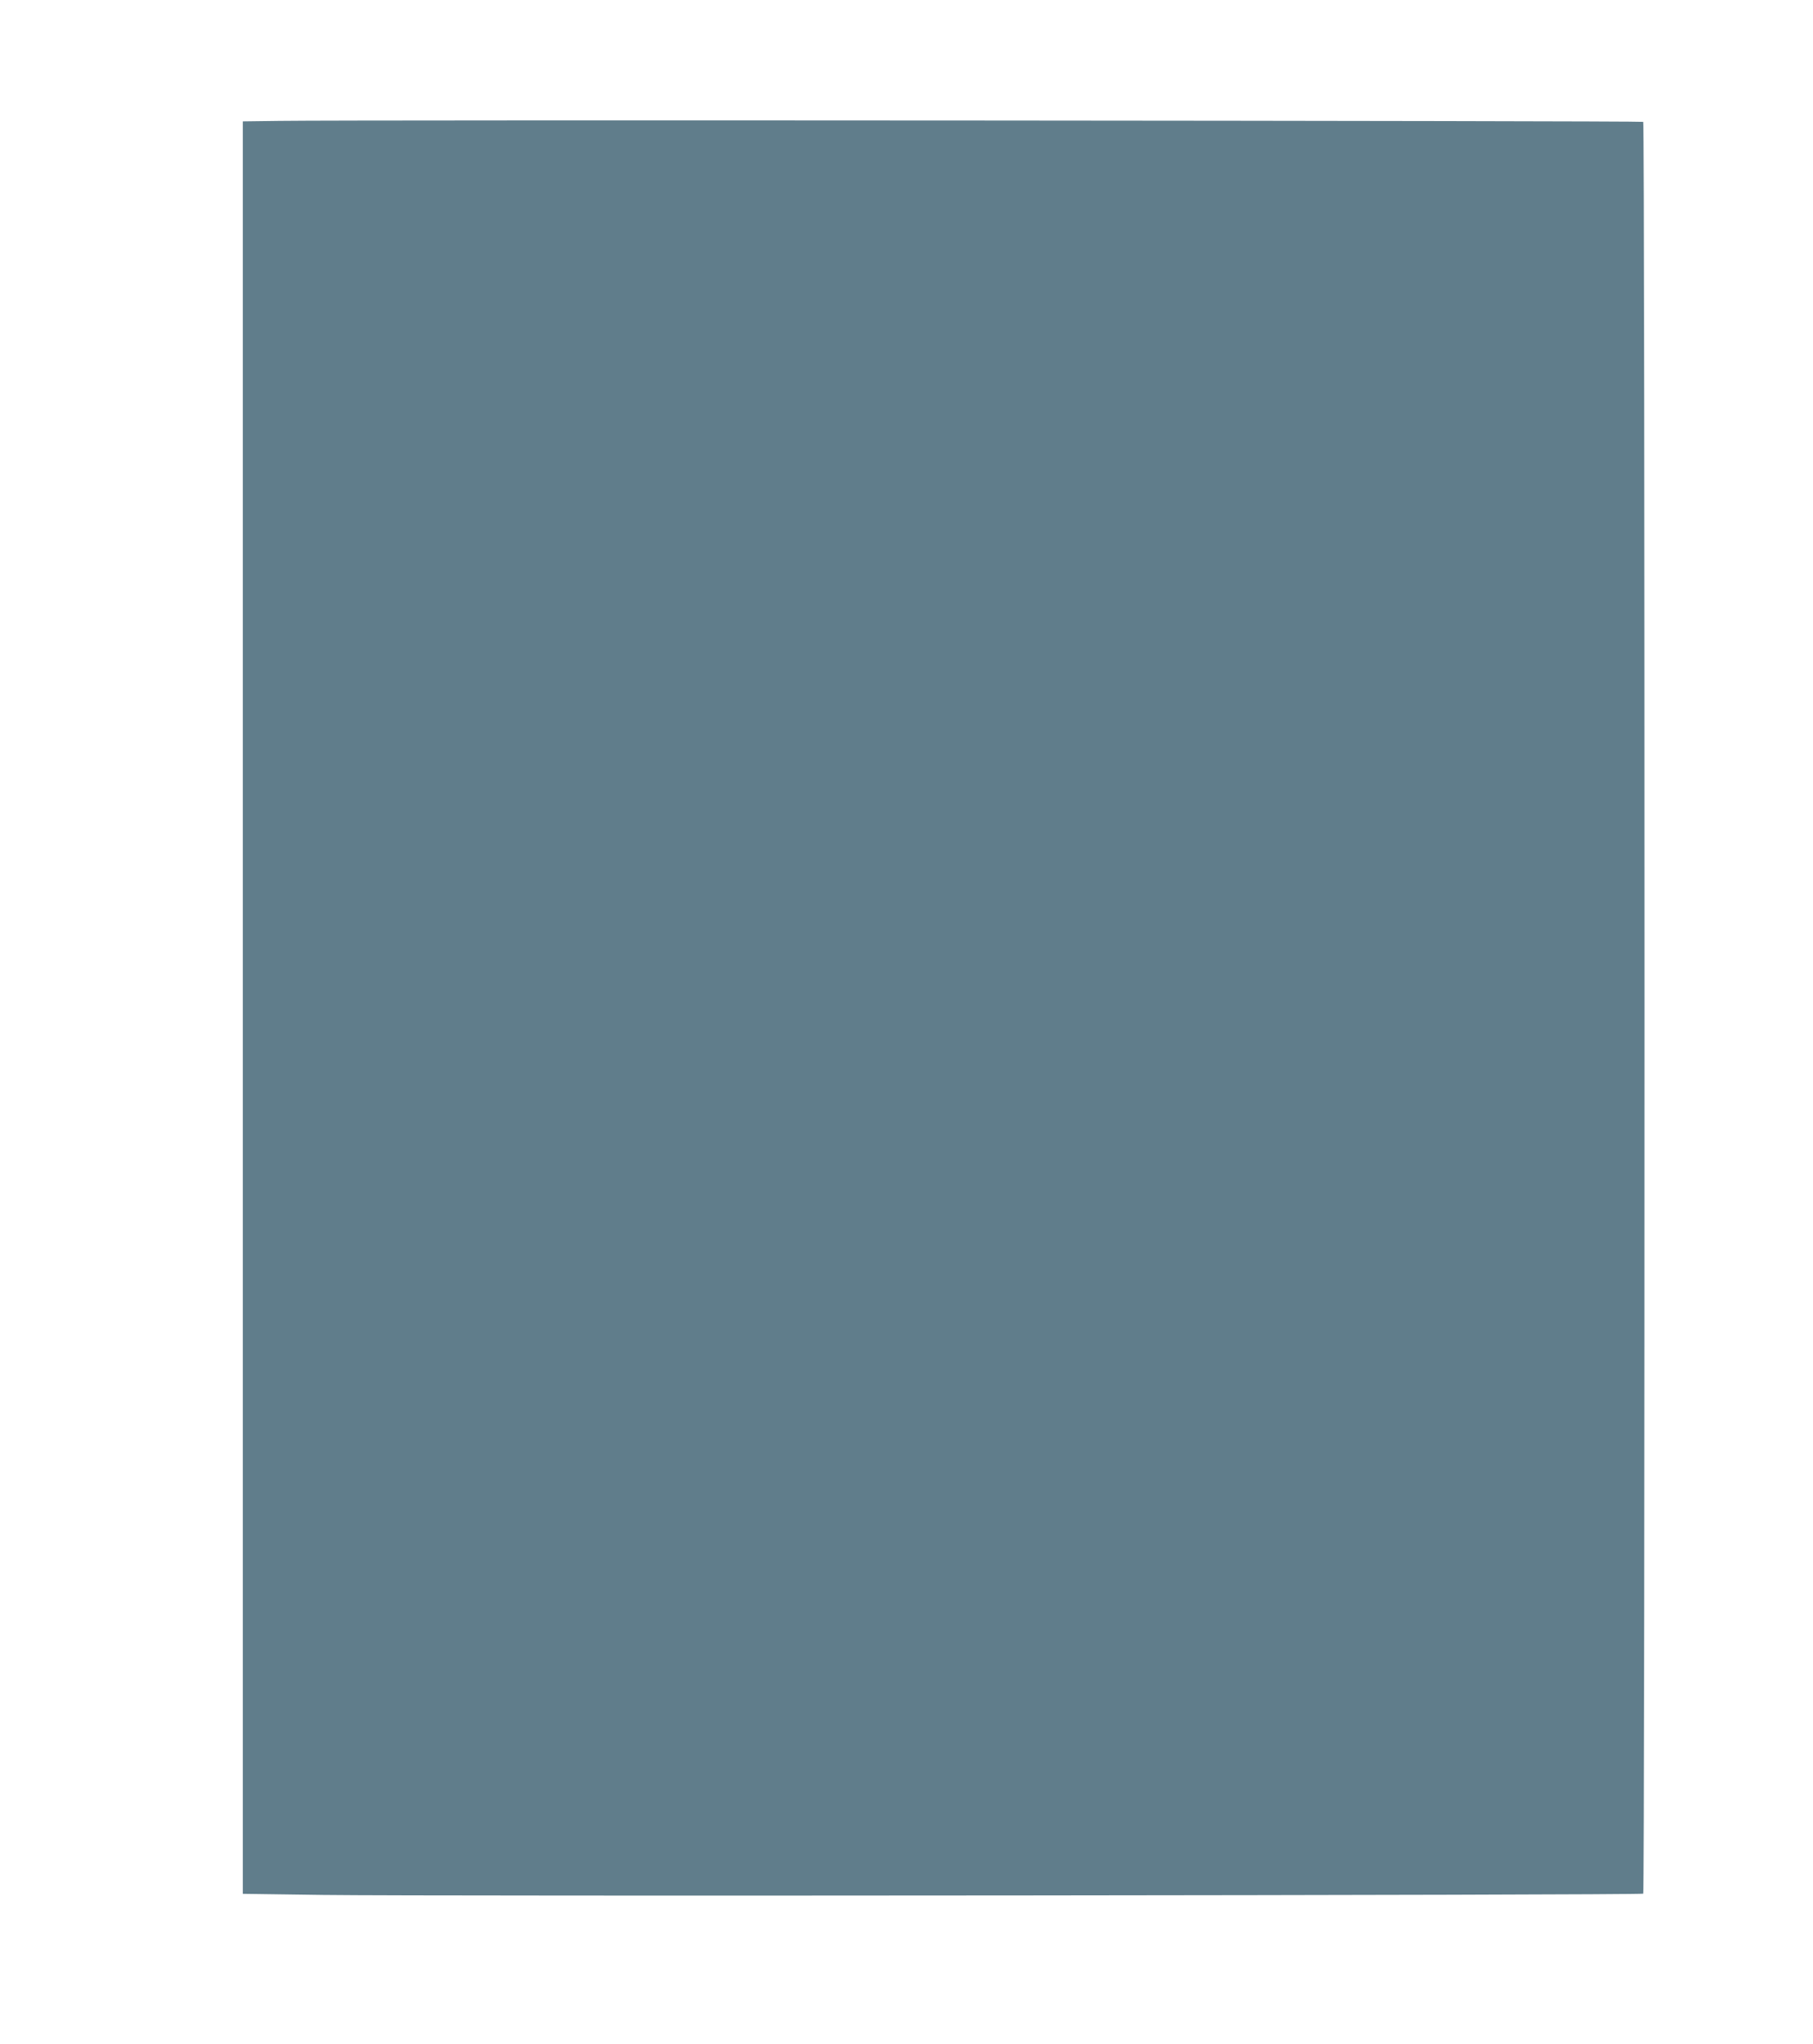
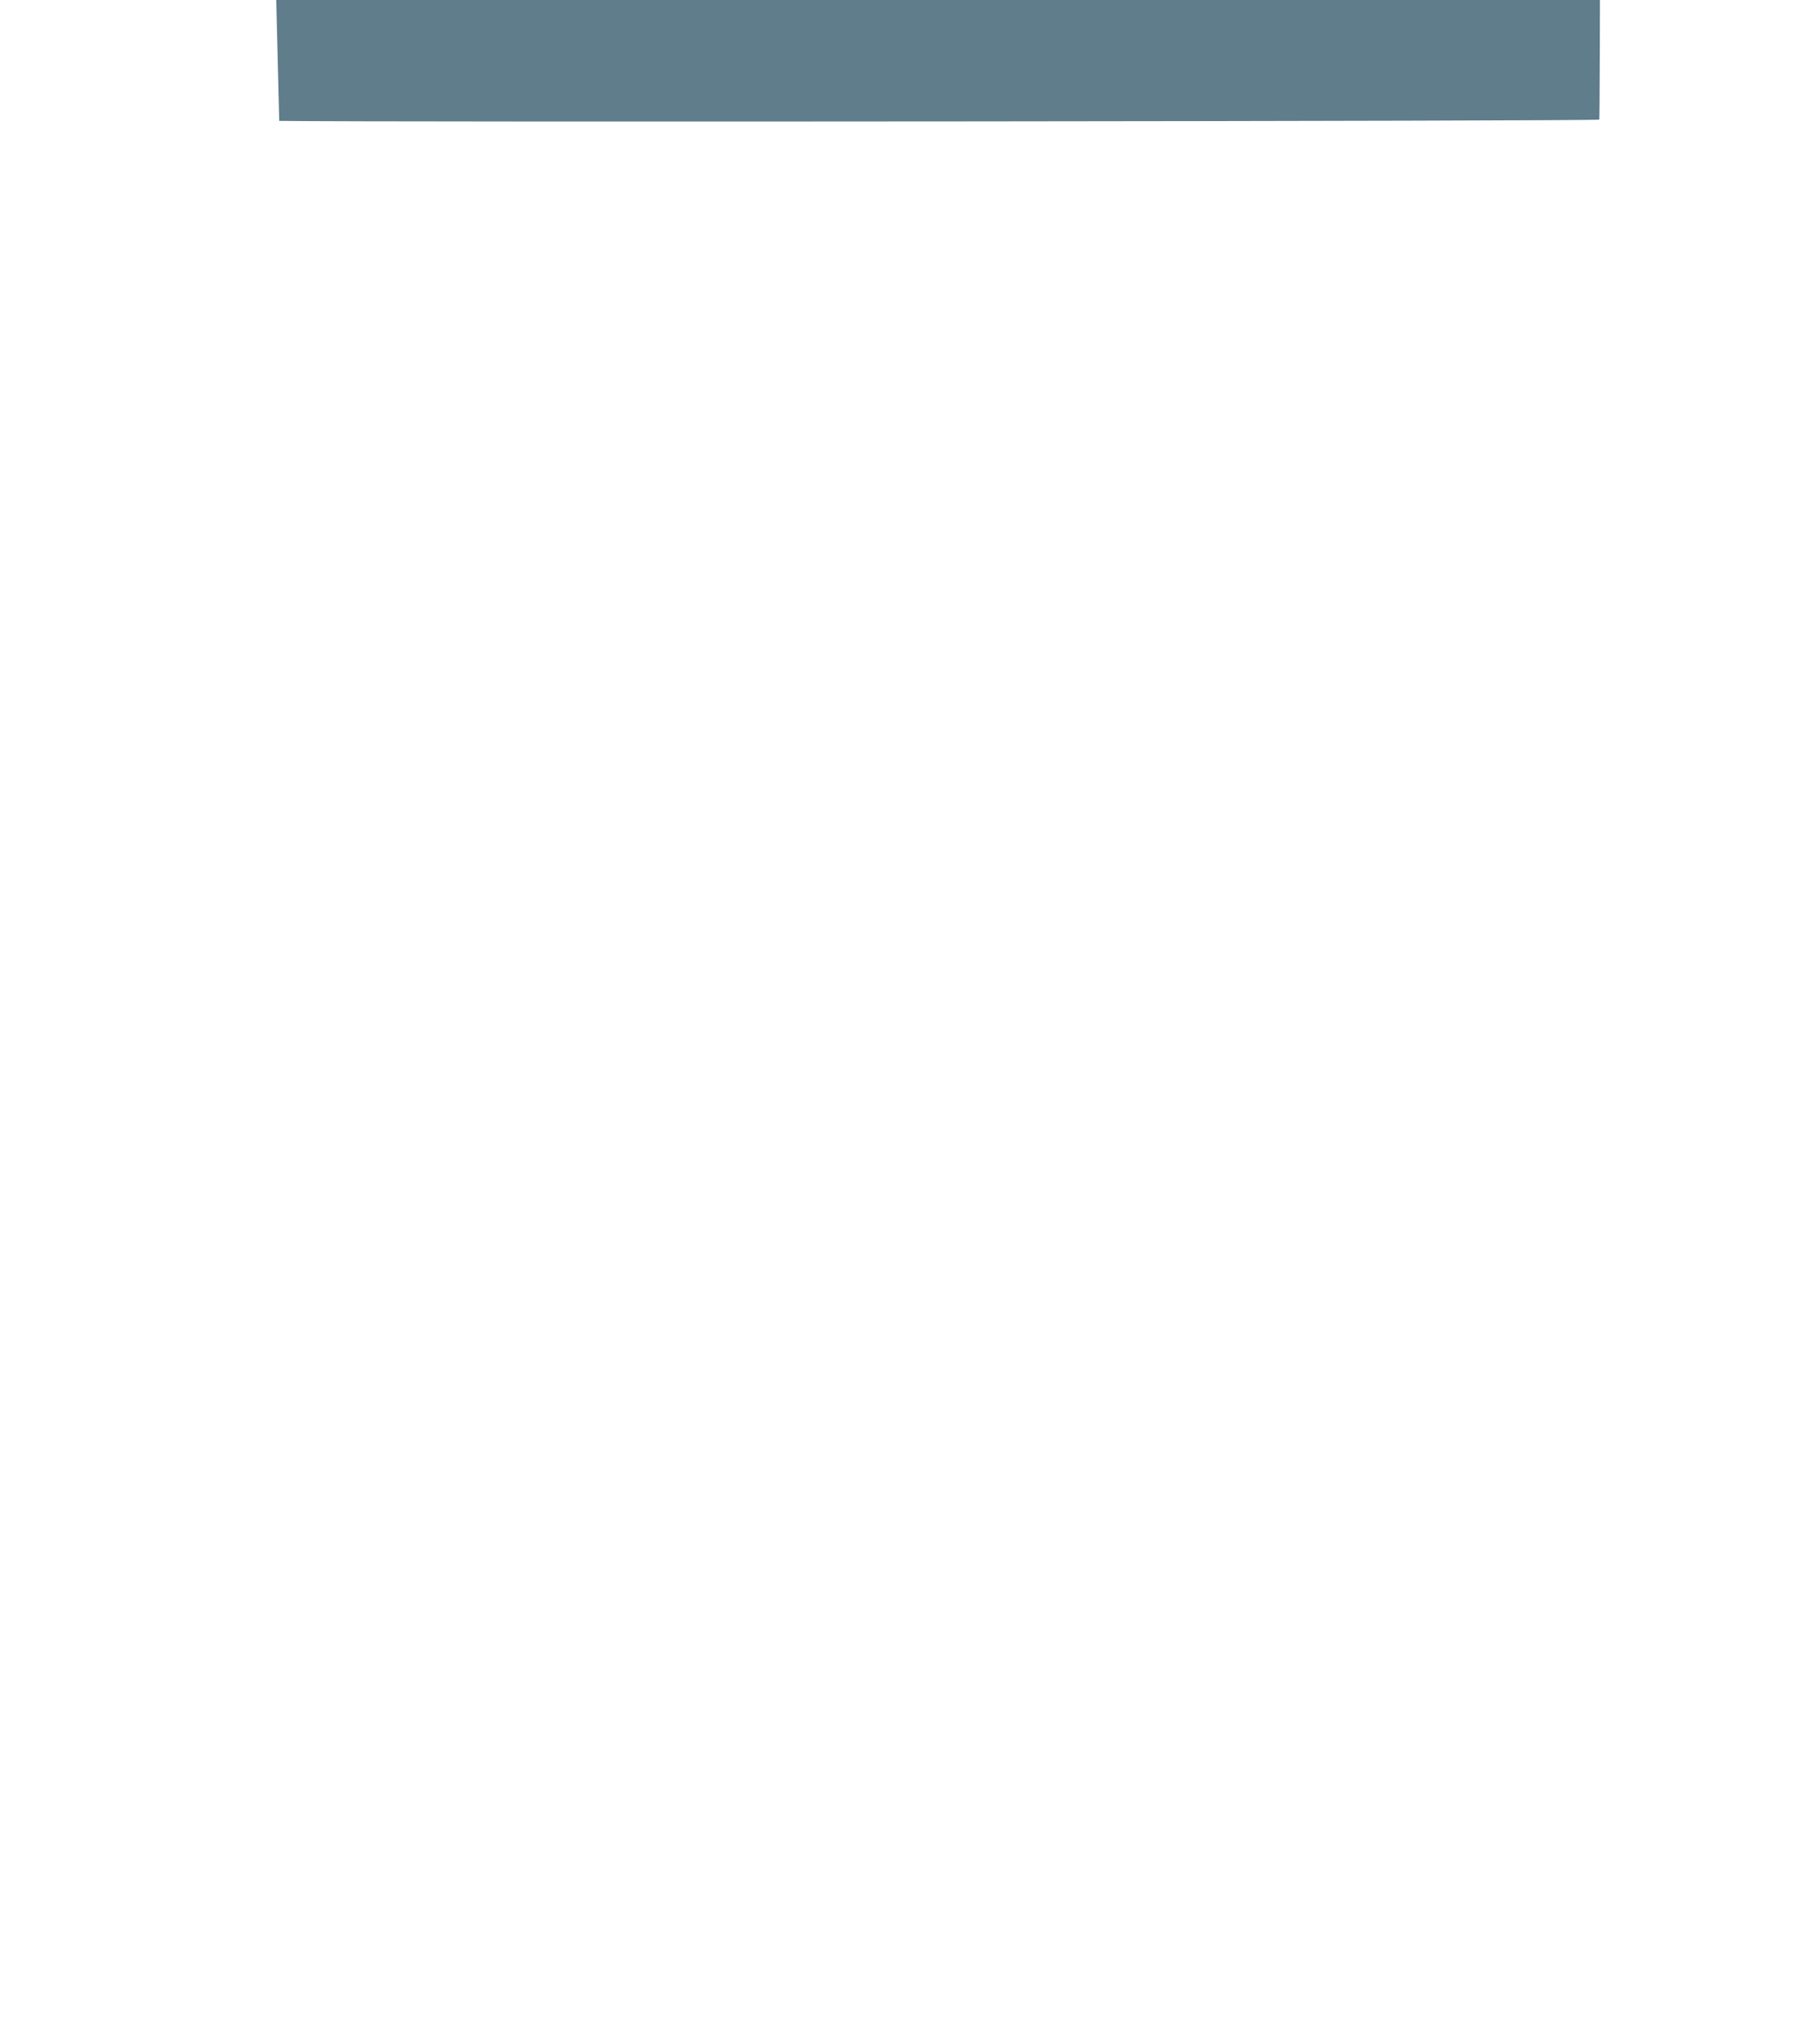
<svg xmlns="http://www.w3.org/2000/svg" version="1.0" width="1135pt" height="1280pt" viewBox="0 0 1135 1280" preserveAspectRatio="xMidYMid meet">
  <g transform="translate(0,1280) scale(0.1,-0.1)" fill="#607d8b" stroke="none">
-     <path d="M1748 12043 l-228 -3 0 -5549 0 -5549 503 -7 c686 -9 8253 -2 8264 8 11 11 11 11083 0 11094 -8 7 -8019 13 -8539 6z" />
+     <path d="M1748 12043 c686 -9 8253 -2 8264 8 11 11 11 11083 0 11094 -8 7 -8019 13 -8539 6z" />
  </g>
</svg>